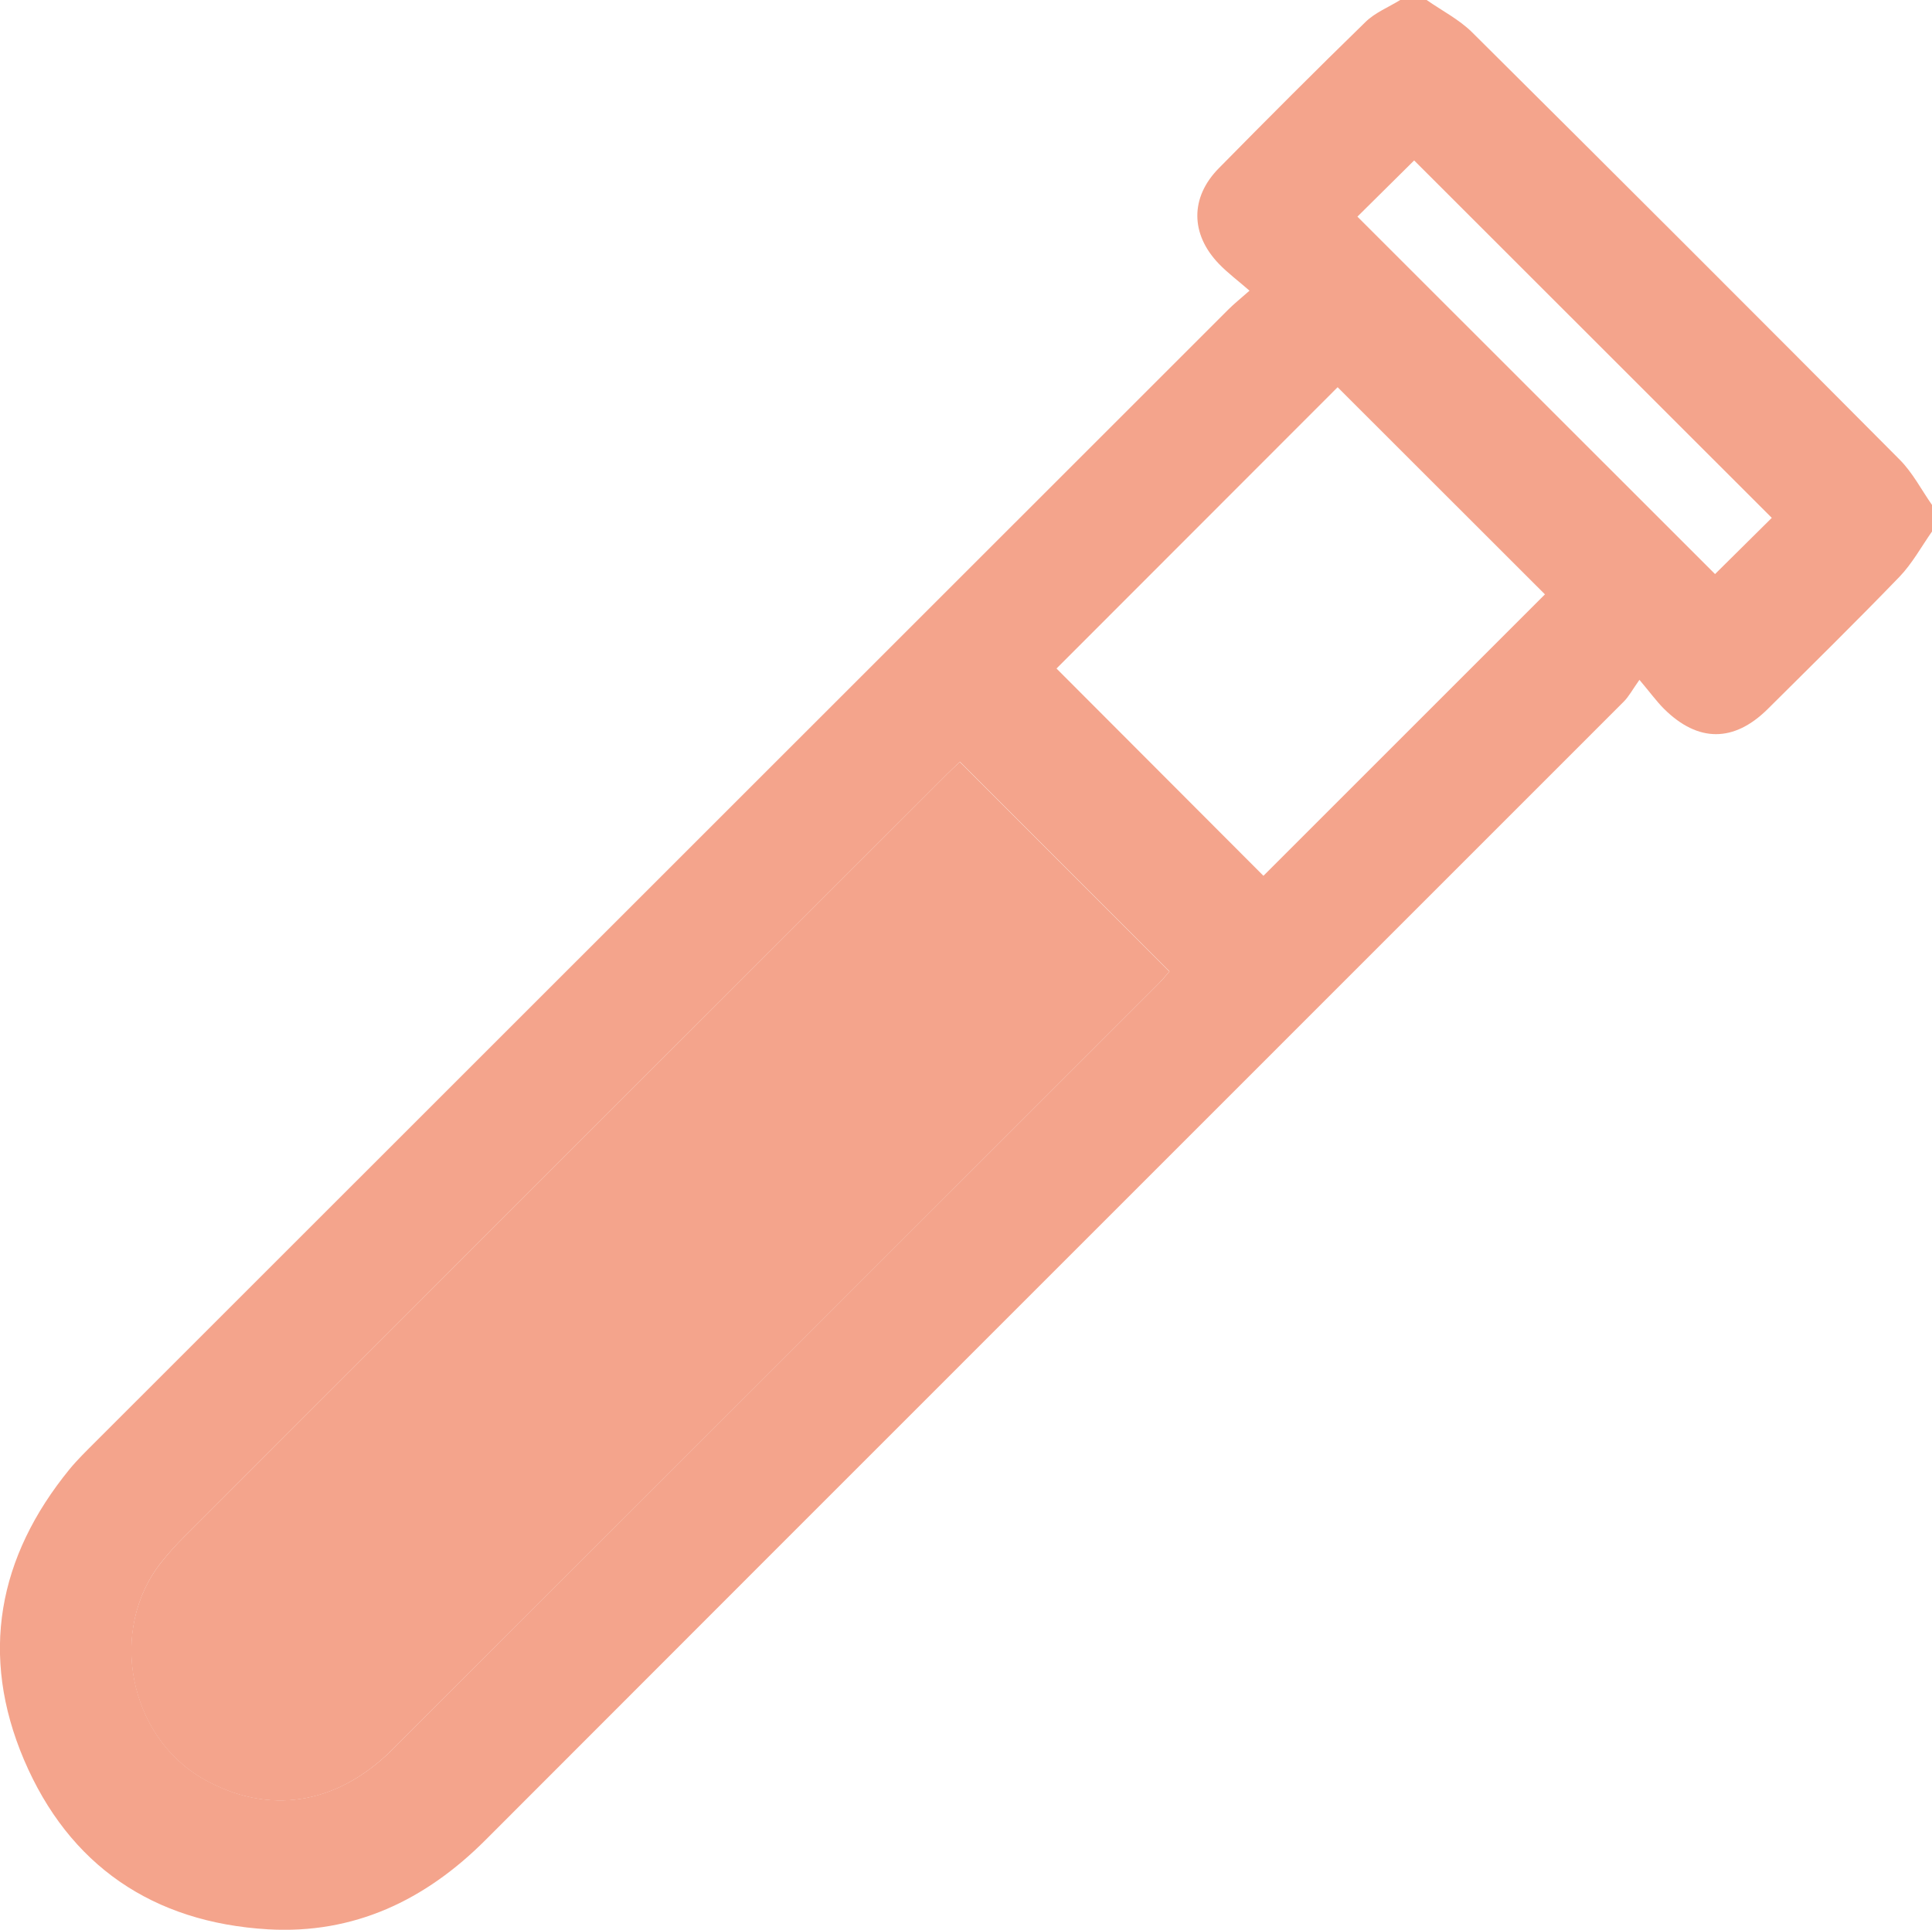
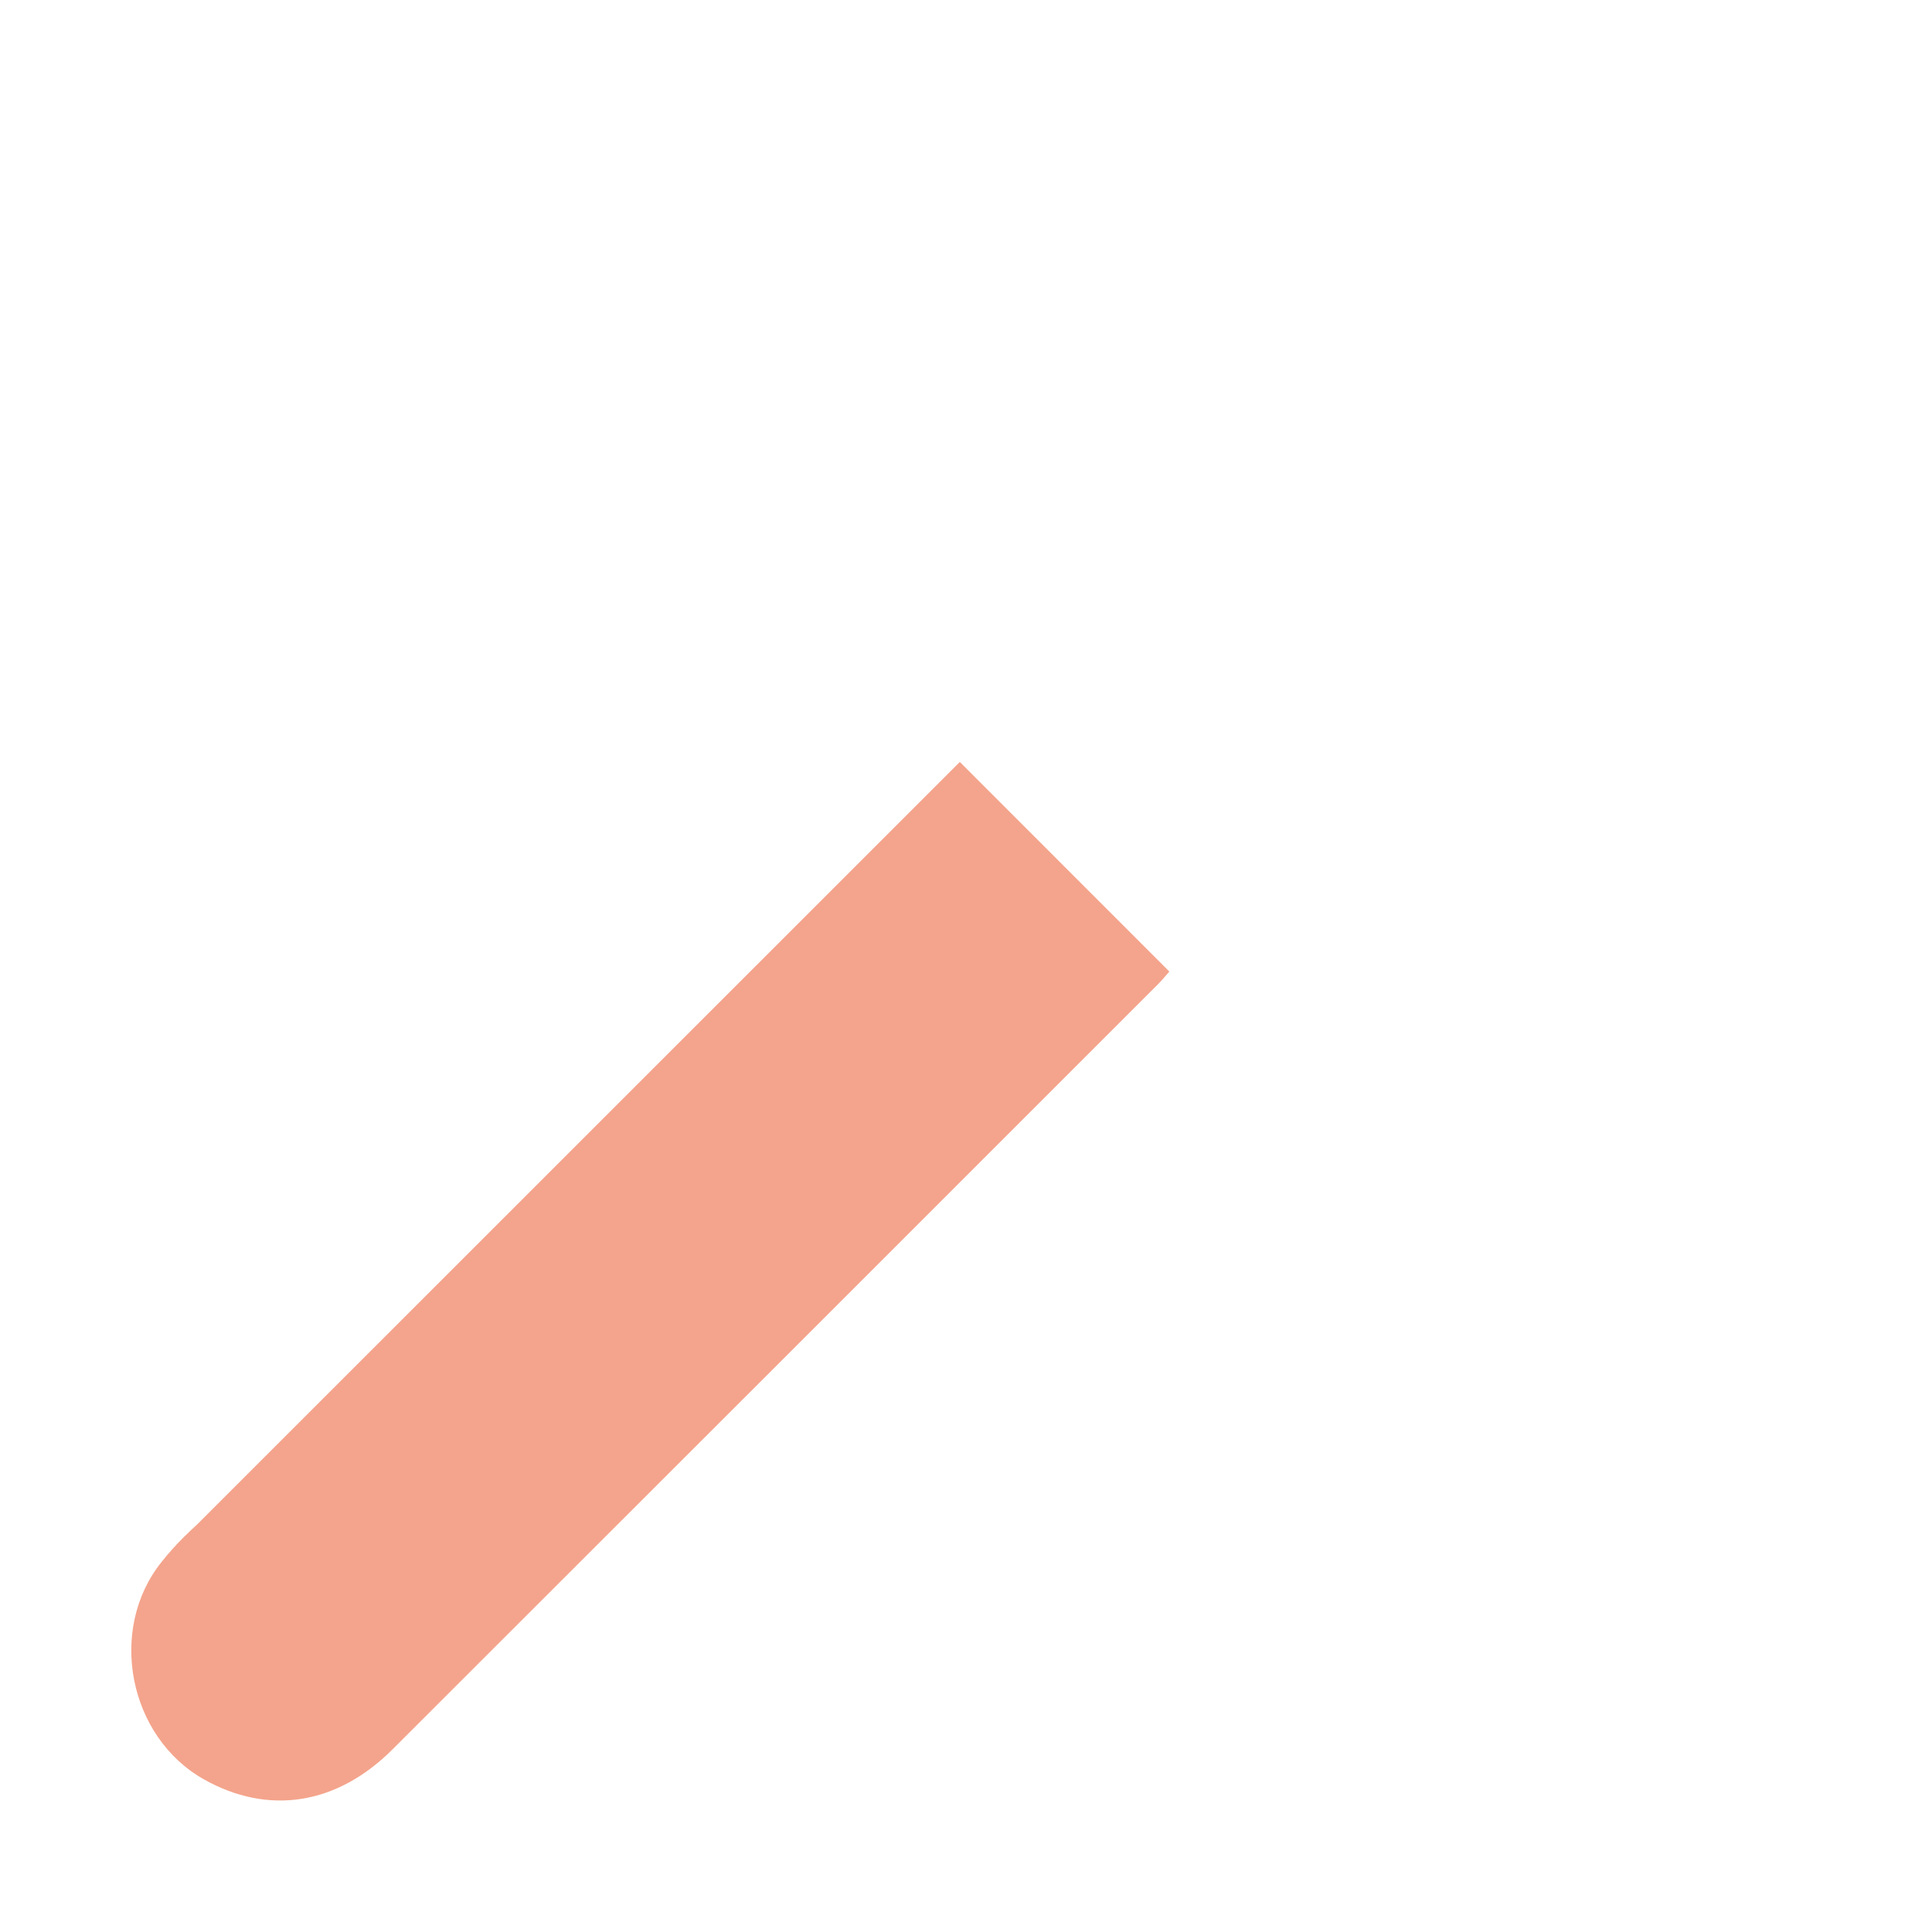
<svg xmlns="http://www.w3.org/2000/svg" data-name="Capa 1" viewBox="0 0 148.45 148.31">
-   <path d="M148.45 40.85c-.82 1.17-1.52 2.46-2.5 3.48-3.32 3.44-6.73 6.79-10.12 10.16-2.6 2.58-5.36 2.58-7.97-.01-.58-.58-1.06-1.25-1.89-2.23-.54.76-.81 1.28-1.21 1.68-29.14 29.16-58.31 58.3-87.44 87.47-4.64 4.65-10.12 7.26-16.72 6.88-8.84-.52-15.3-4.91-18.76-13.04-3.41-8.03-2.01-15.57 3.51-22.33.61-.74 1.31-1.42 1.99-2.1C36.36 81.79 65.38 52.78 94.4 23.77c.41-.41.86-.77 1.61-1.43-.87-.76-1.68-1.36-2.36-2.07-2.19-2.28-2.21-5.1 0-7.34 3.72-3.78 7.48-7.55 11.28-11.25.74-.72 1.77-1.13 2.66-1.68h2.03c1.17.82 2.49 1.49 3.49 2.48 10.99 10.92 21.95 21.87 32.87 32.86.99 1 1.66 2.31 2.48 3.48v2.03Zm-74.7 17.71c-.33.31-.68.63-1.02.97C53.2 79.05 33.68 98.57 14.16 118.1c-.61.61-1.2 1.26-1.74 1.94-4.15 5.19-2.53 13.44 3.25 16.7 4.95 2.79 10.21 1.98 14.5-2.3 19.63-19.62 39.26-39.25 58.89-58.88.29-.29.55-.62.8-.9-5.36-5.36-10.65-10.65-16.1-16.11Zm7.44-7.17 15.89 15.92 21.63-21.63c-5.3-5.29-10.65-10.64-15.93-15.92-7.14 7.15-14.4 14.42-21.6 21.62Zm23.11-34.74c9.14 9.14 18.35 18.35 27.48 27.47 1.45-1.43 2.94-2.91 4.36-4.32-9.15-9.15-18.35-18.35-27.48-27.47-1.42 1.41-2.91 2.89-4.36 4.32Z" style="fill:#f4a48c" />
-   <path d="M73.75 58.56c5.45 5.45 10.74 10.74 16.1 16.11-.25.28-.51.6-.8.9-19.63 19.63-39.25 39.26-58.89 58.88-4.28 4.28-9.55 5.09-14.5 2.3-5.79-3.27-7.4-11.52-3.25-16.7.54-.68 1.12-1.33 1.74-1.94C33.67 98.58 53.2 79.06 72.72 59.54c.34-.34.69-.66 1.02-.97Z" style="fill:#f4a48c" />
+   <path d="M73.75 58.56c5.45 5.45 10.74 10.74 16.1 16.11-.25.28-.51.6-.8.9-19.63 19.63-39.25 39.26-58.89 58.88-4.28 4.28-9.55 5.09-14.5 2.3-5.79-3.27-7.4-11.52-3.25-16.7.54-.68 1.12-1.33 1.74-1.94c.34-.34.69-.66 1.02-.97Z" style="fill:#f4a48c" />
</svg>